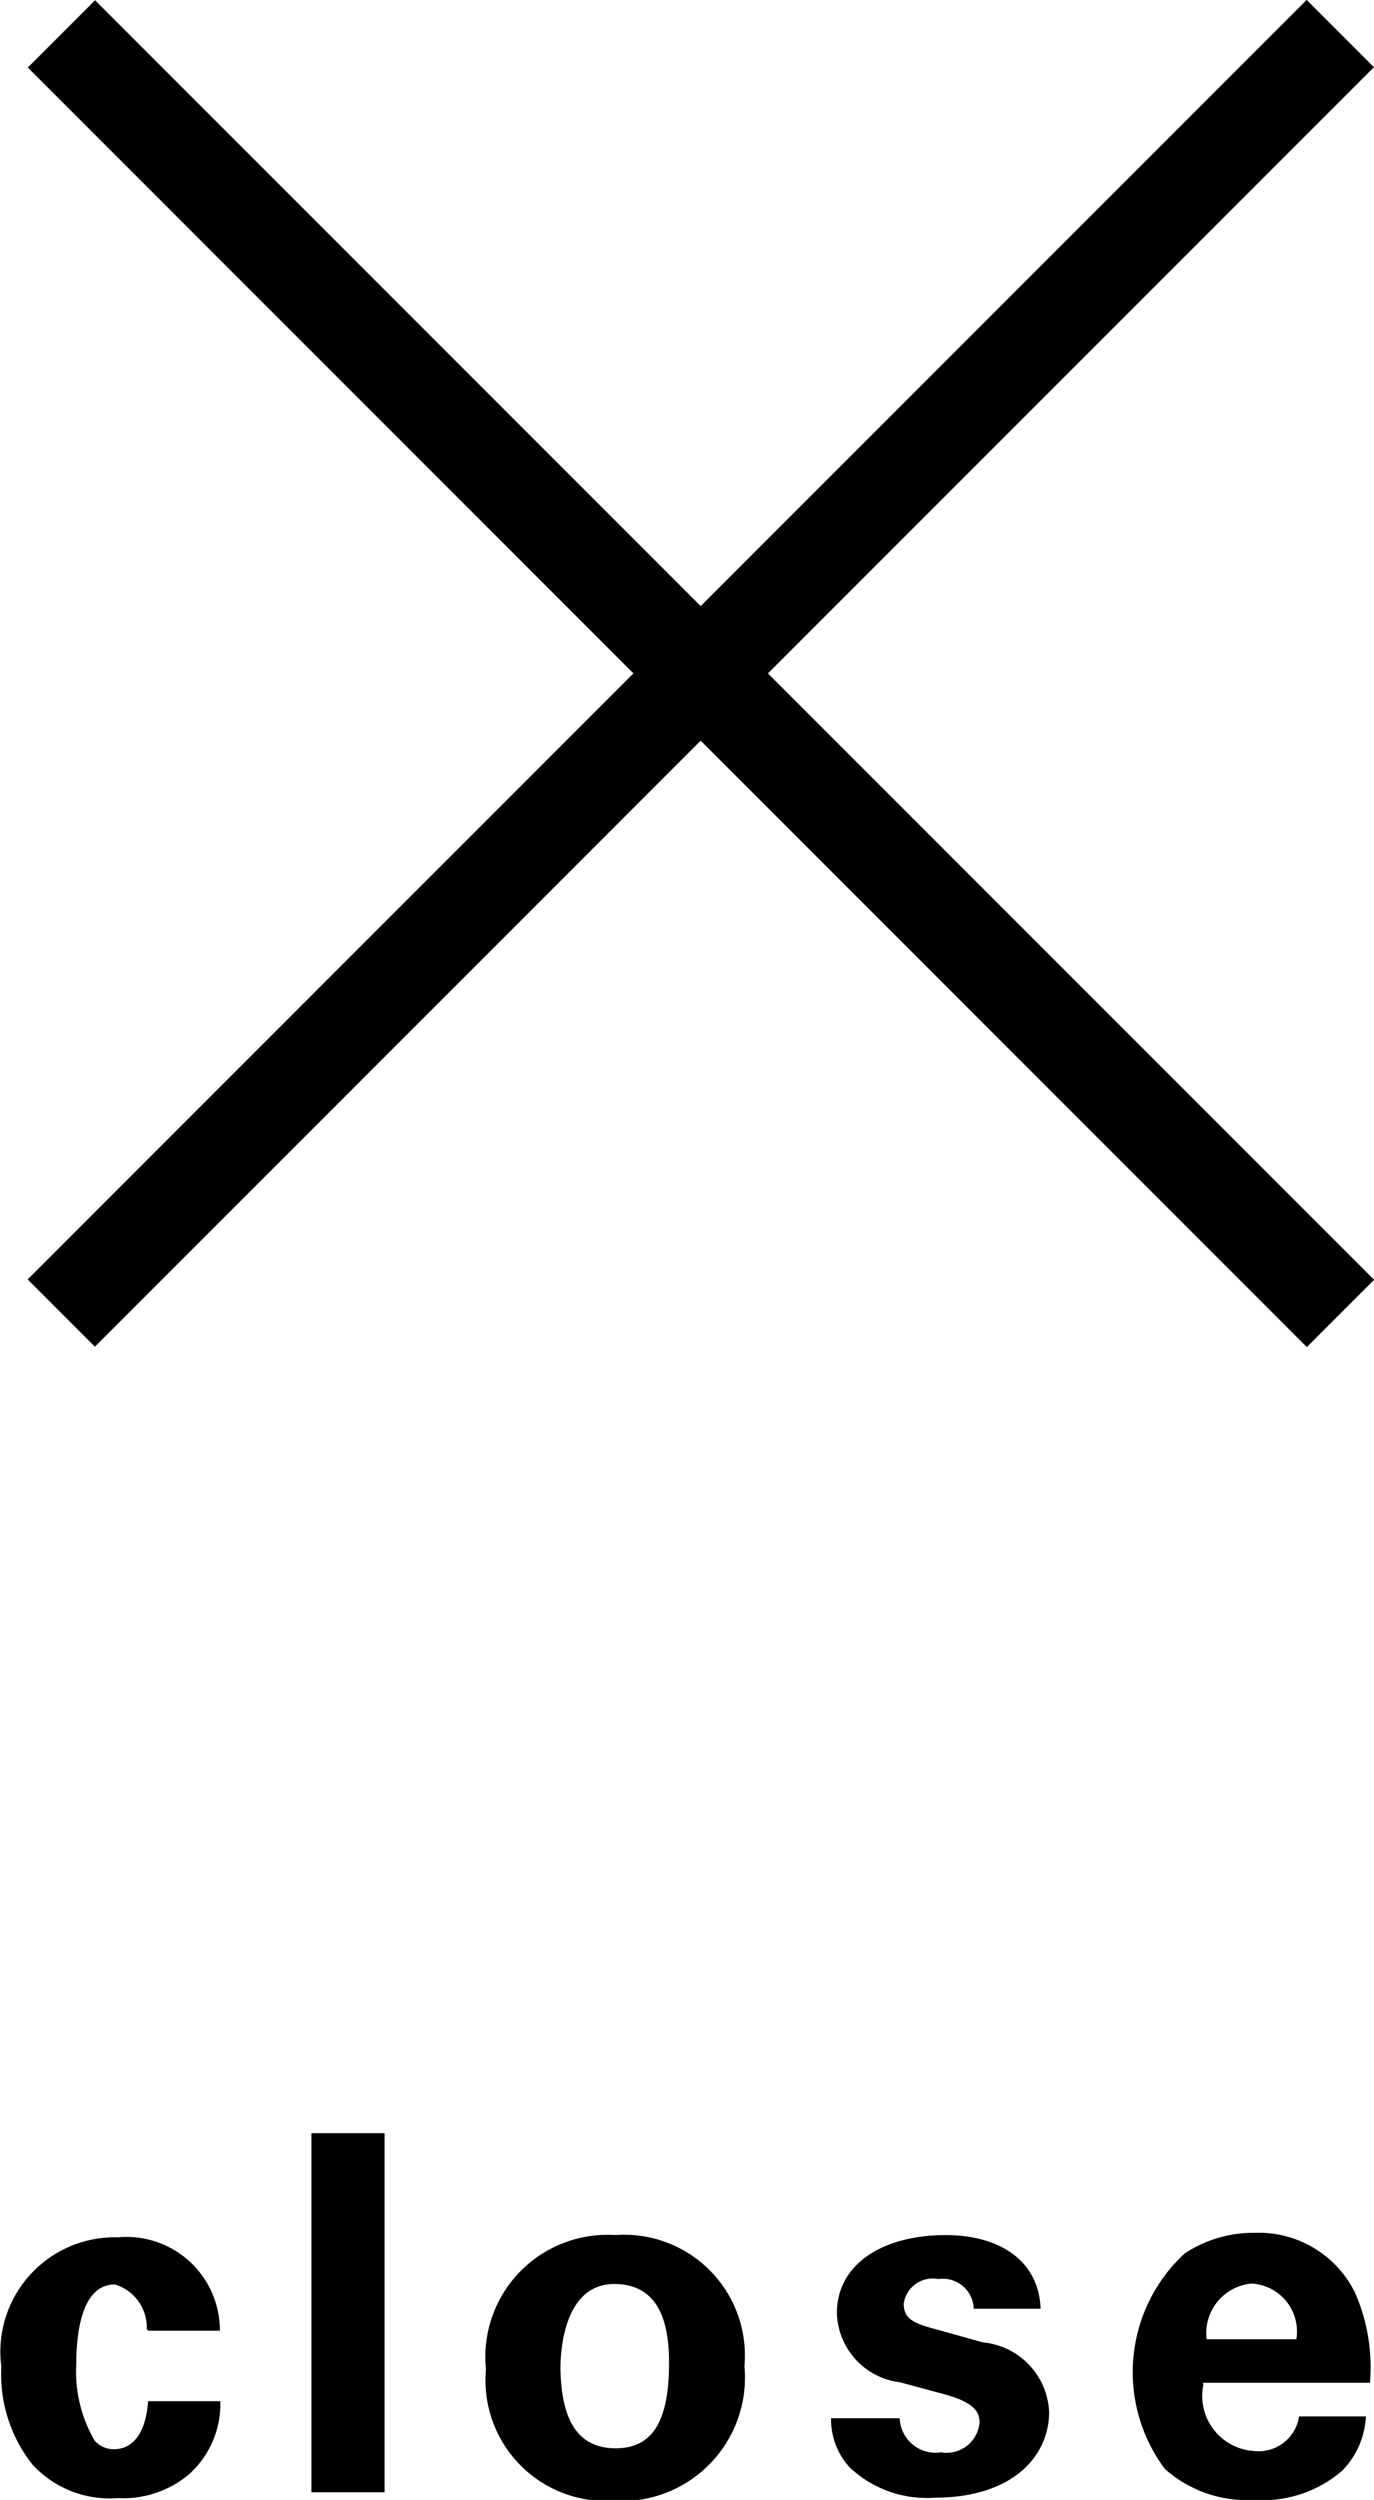
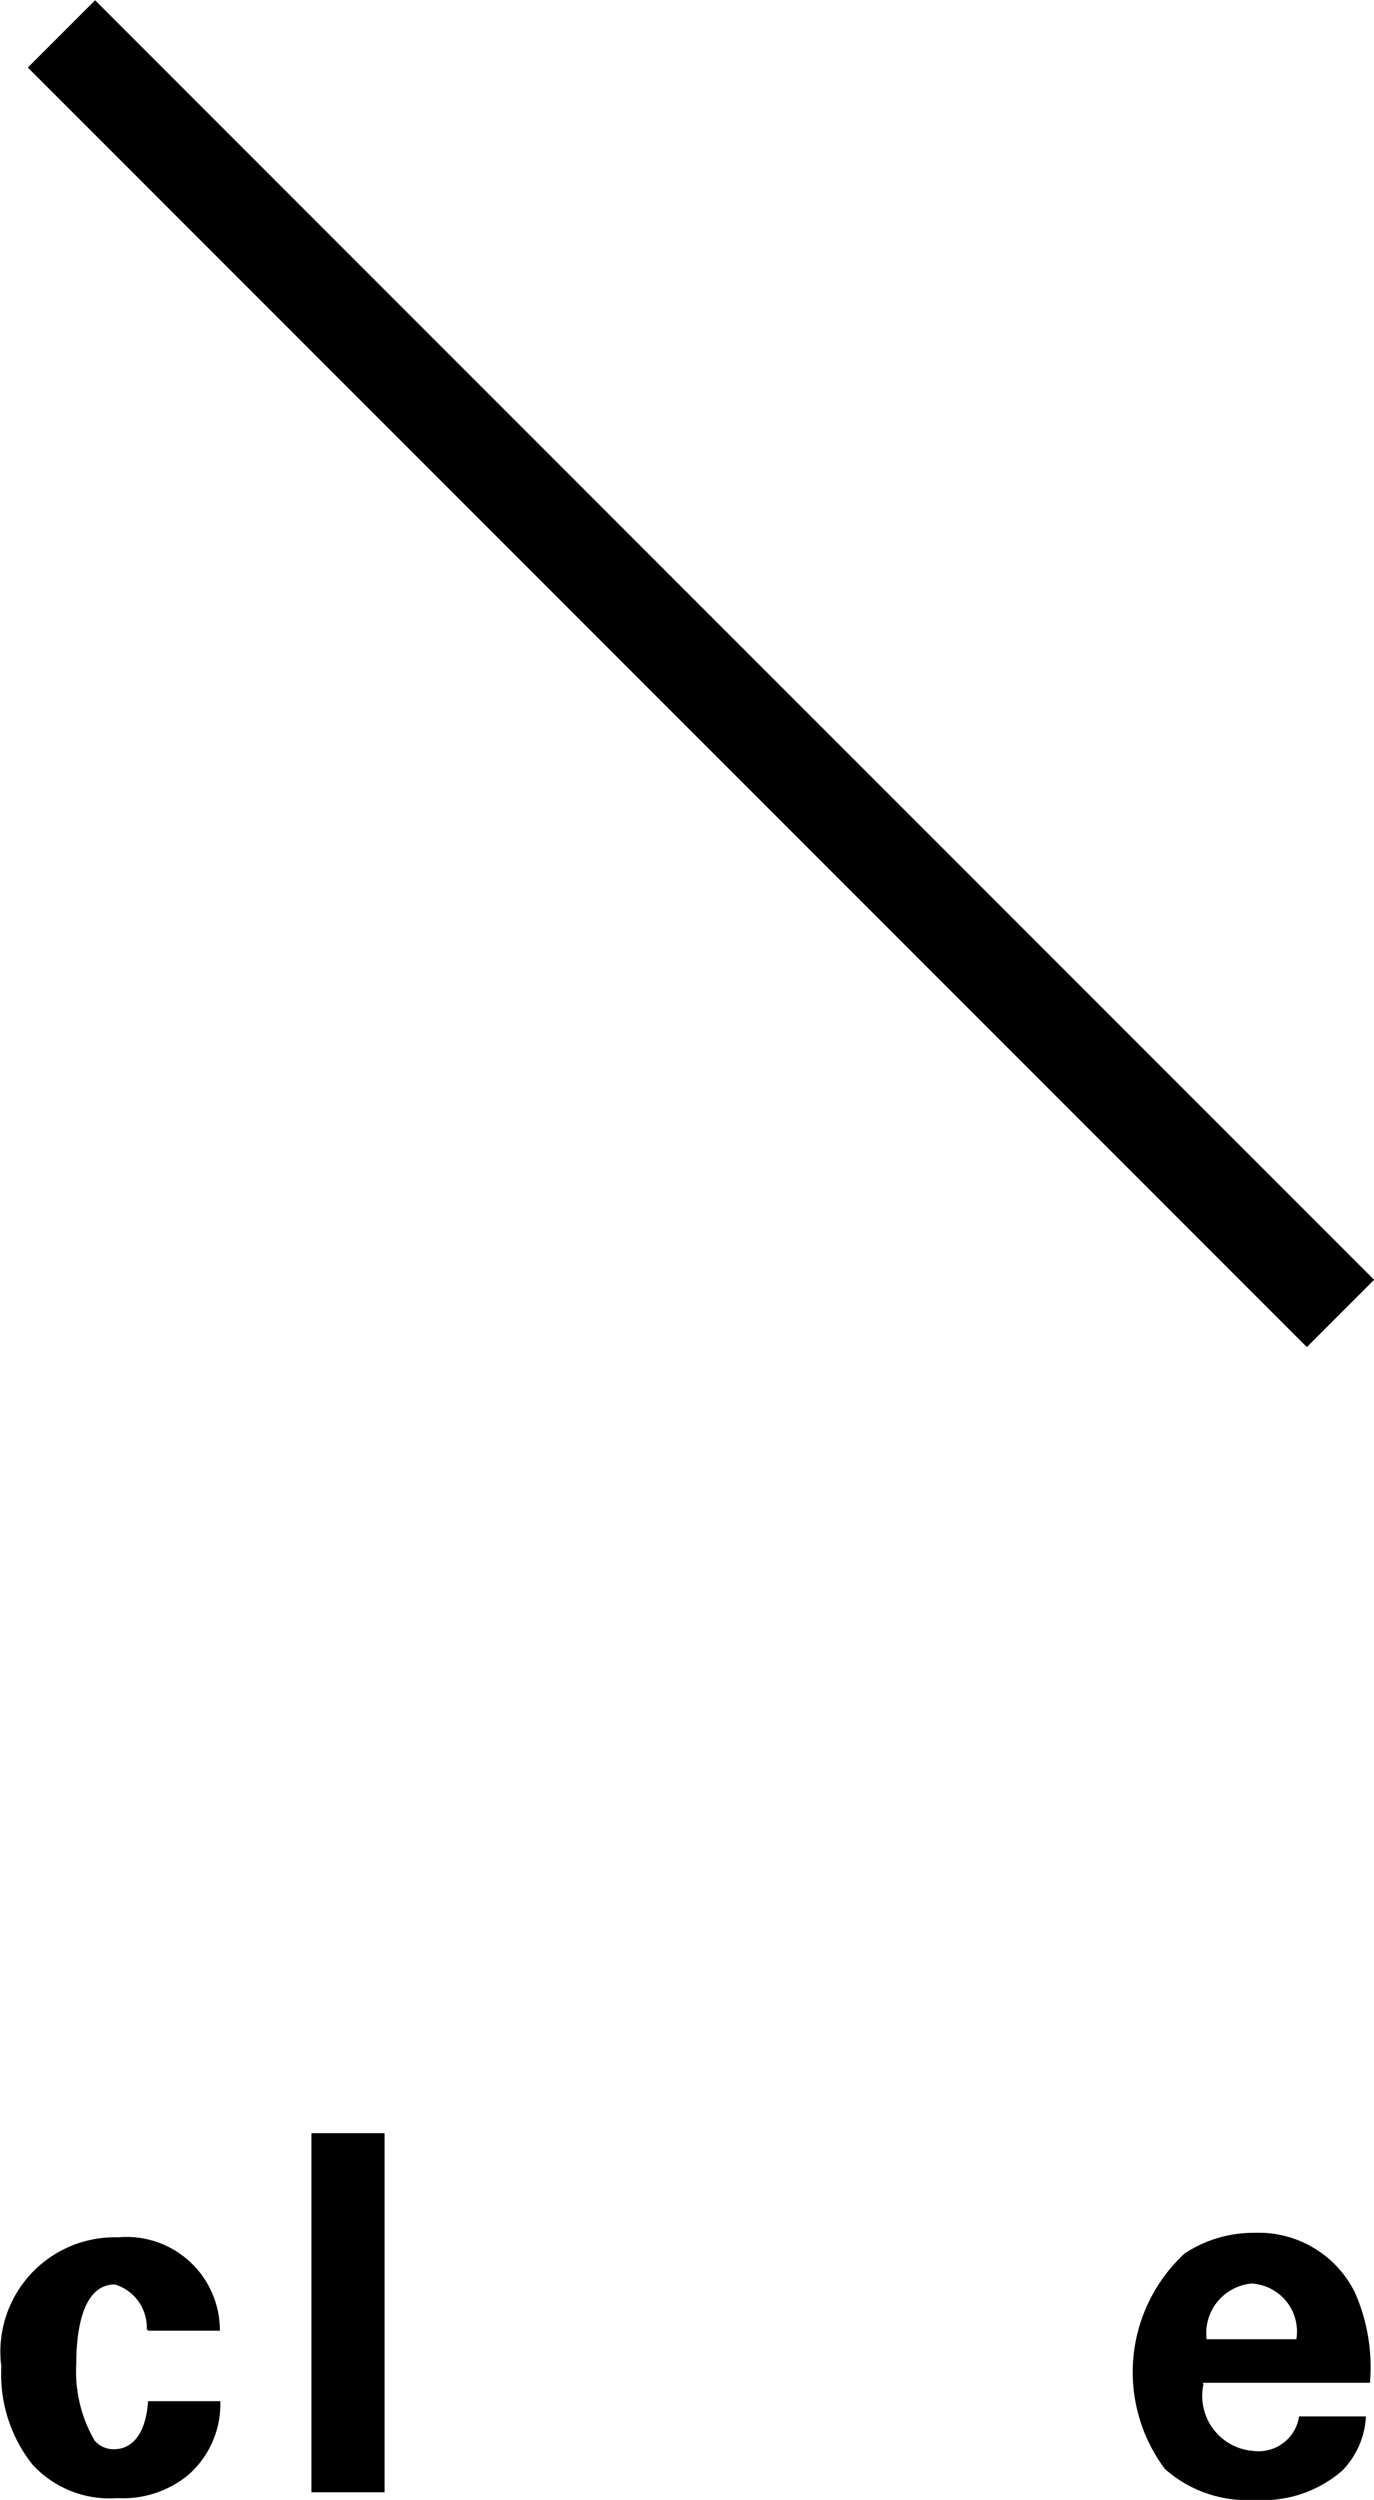
<svg xmlns="http://www.w3.org/2000/svg" width="30.62" height="55.69" viewBox="0 0 30.62 55.69">
  <title>overlay-close</title>
  <g>
    <path d="M1495.65,772.89a1,1,0,0,0-.71-1c-0.77,0-.86,1.17-0.86,1.77a3.05,3.05,0,0,0,.41,1.71,0.56,0.56,0,0,0,.44.19c0.18,0,.68-0.08.75-1.07h1.61a2.1,2.1,0,0,1-.71,1.64,2.29,2.29,0,0,1-1.58.52,2.34,2.34,0,0,1-1.89-.74,3.23,3.23,0,0,1-.7-2.19,2.55,2.55,0,0,1,2.6-2.88,2.08,2.08,0,0,1,2.27,2.08h-1.59Z" transform="translate(-1492.38 -721)" fill="#000" />
    <path d="M1499.32,768.52h1.63v8h-1.63v-8Z" transform="translate(-1492.38 -721)" fill="#000" />
-     <path d="M1506.09,770.79a2.69,2.69,0,0,1,2.88,2.92,2.75,2.75,0,0,1-2.92,3,2.69,2.69,0,0,1-2.84-2.93A2.72,2.72,0,0,1,1506.09,770.79Zm0,4.75c0.72,0,1.2-.43,1.2-1.9,0-.74-0.14-1.76-1.22-1.76s-1.2,1.38-1.2,1.88C1504.89,775,1505.31,775.54,1506.11,775.54Z" transform="translate(-1492.38 -721)" fill="#000" />
-     <path d="M1512.43,774.87a0.8,0.8,0,0,0,.92.76,0.74,0.74,0,0,0,.86-0.66c0-.25-0.13-0.45-0.77-0.63l-1-.27a1.6,1.6,0,0,1-1.41-1.54c0-1.08,1-1.74,2.43-1.74,1.14,0,2.07.53,2.11,1.64h-1.49a0.69,0.69,0,0,0-.79-0.66,0.65,0.65,0,0,0-.77.55c0,0.37.28,0.45,0.76,0.58l1,0.28a1.63,1.63,0,0,1,1.48,1.55c0,1-.83,1.91-2.55,1.91a2.5,2.5,0,0,1-1.9-.68,1.59,1.59,0,0,1-.41-1.09h1.53Z" transform="translate(-1492.38 -721)" fill="#000" />
    <path d="M1519.2,774.11a1.23,1.23,0,0,0,1.13,1.49,0.91,0.91,0,0,0,1-.77h1.49a1.86,1.86,0,0,1-.53,1.21,2.7,2.7,0,0,1-1.95.65,2.76,2.76,0,0,1-2-.69,3.6,3.6,0,0,1,.44-4.8,2.78,2.78,0,0,1,1.56-.46,2.39,2.39,0,0,1,2.24,1.34,4.13,4.13,0,0,1,.33,2h-3.73Zm2.07-1a1.07,1.07,0,0,0-1-1.24,1.11,1.11,0,0,0-1,1.24h2Z" transform="translate(-1492.38 -721)" fill="#000" />
  </g>
  <rect x="1506.94" y="715.85" width="2.12" height="40.31" transform="translate(-1571.13 560.89) rotate(-45)" fill="#000" />
-   <rect x="1506.94" y="715.85" width="2.12" height="40.31" transform="translate(561.5 1601.75) rotate(-135)" fill="#000" />
</svg>